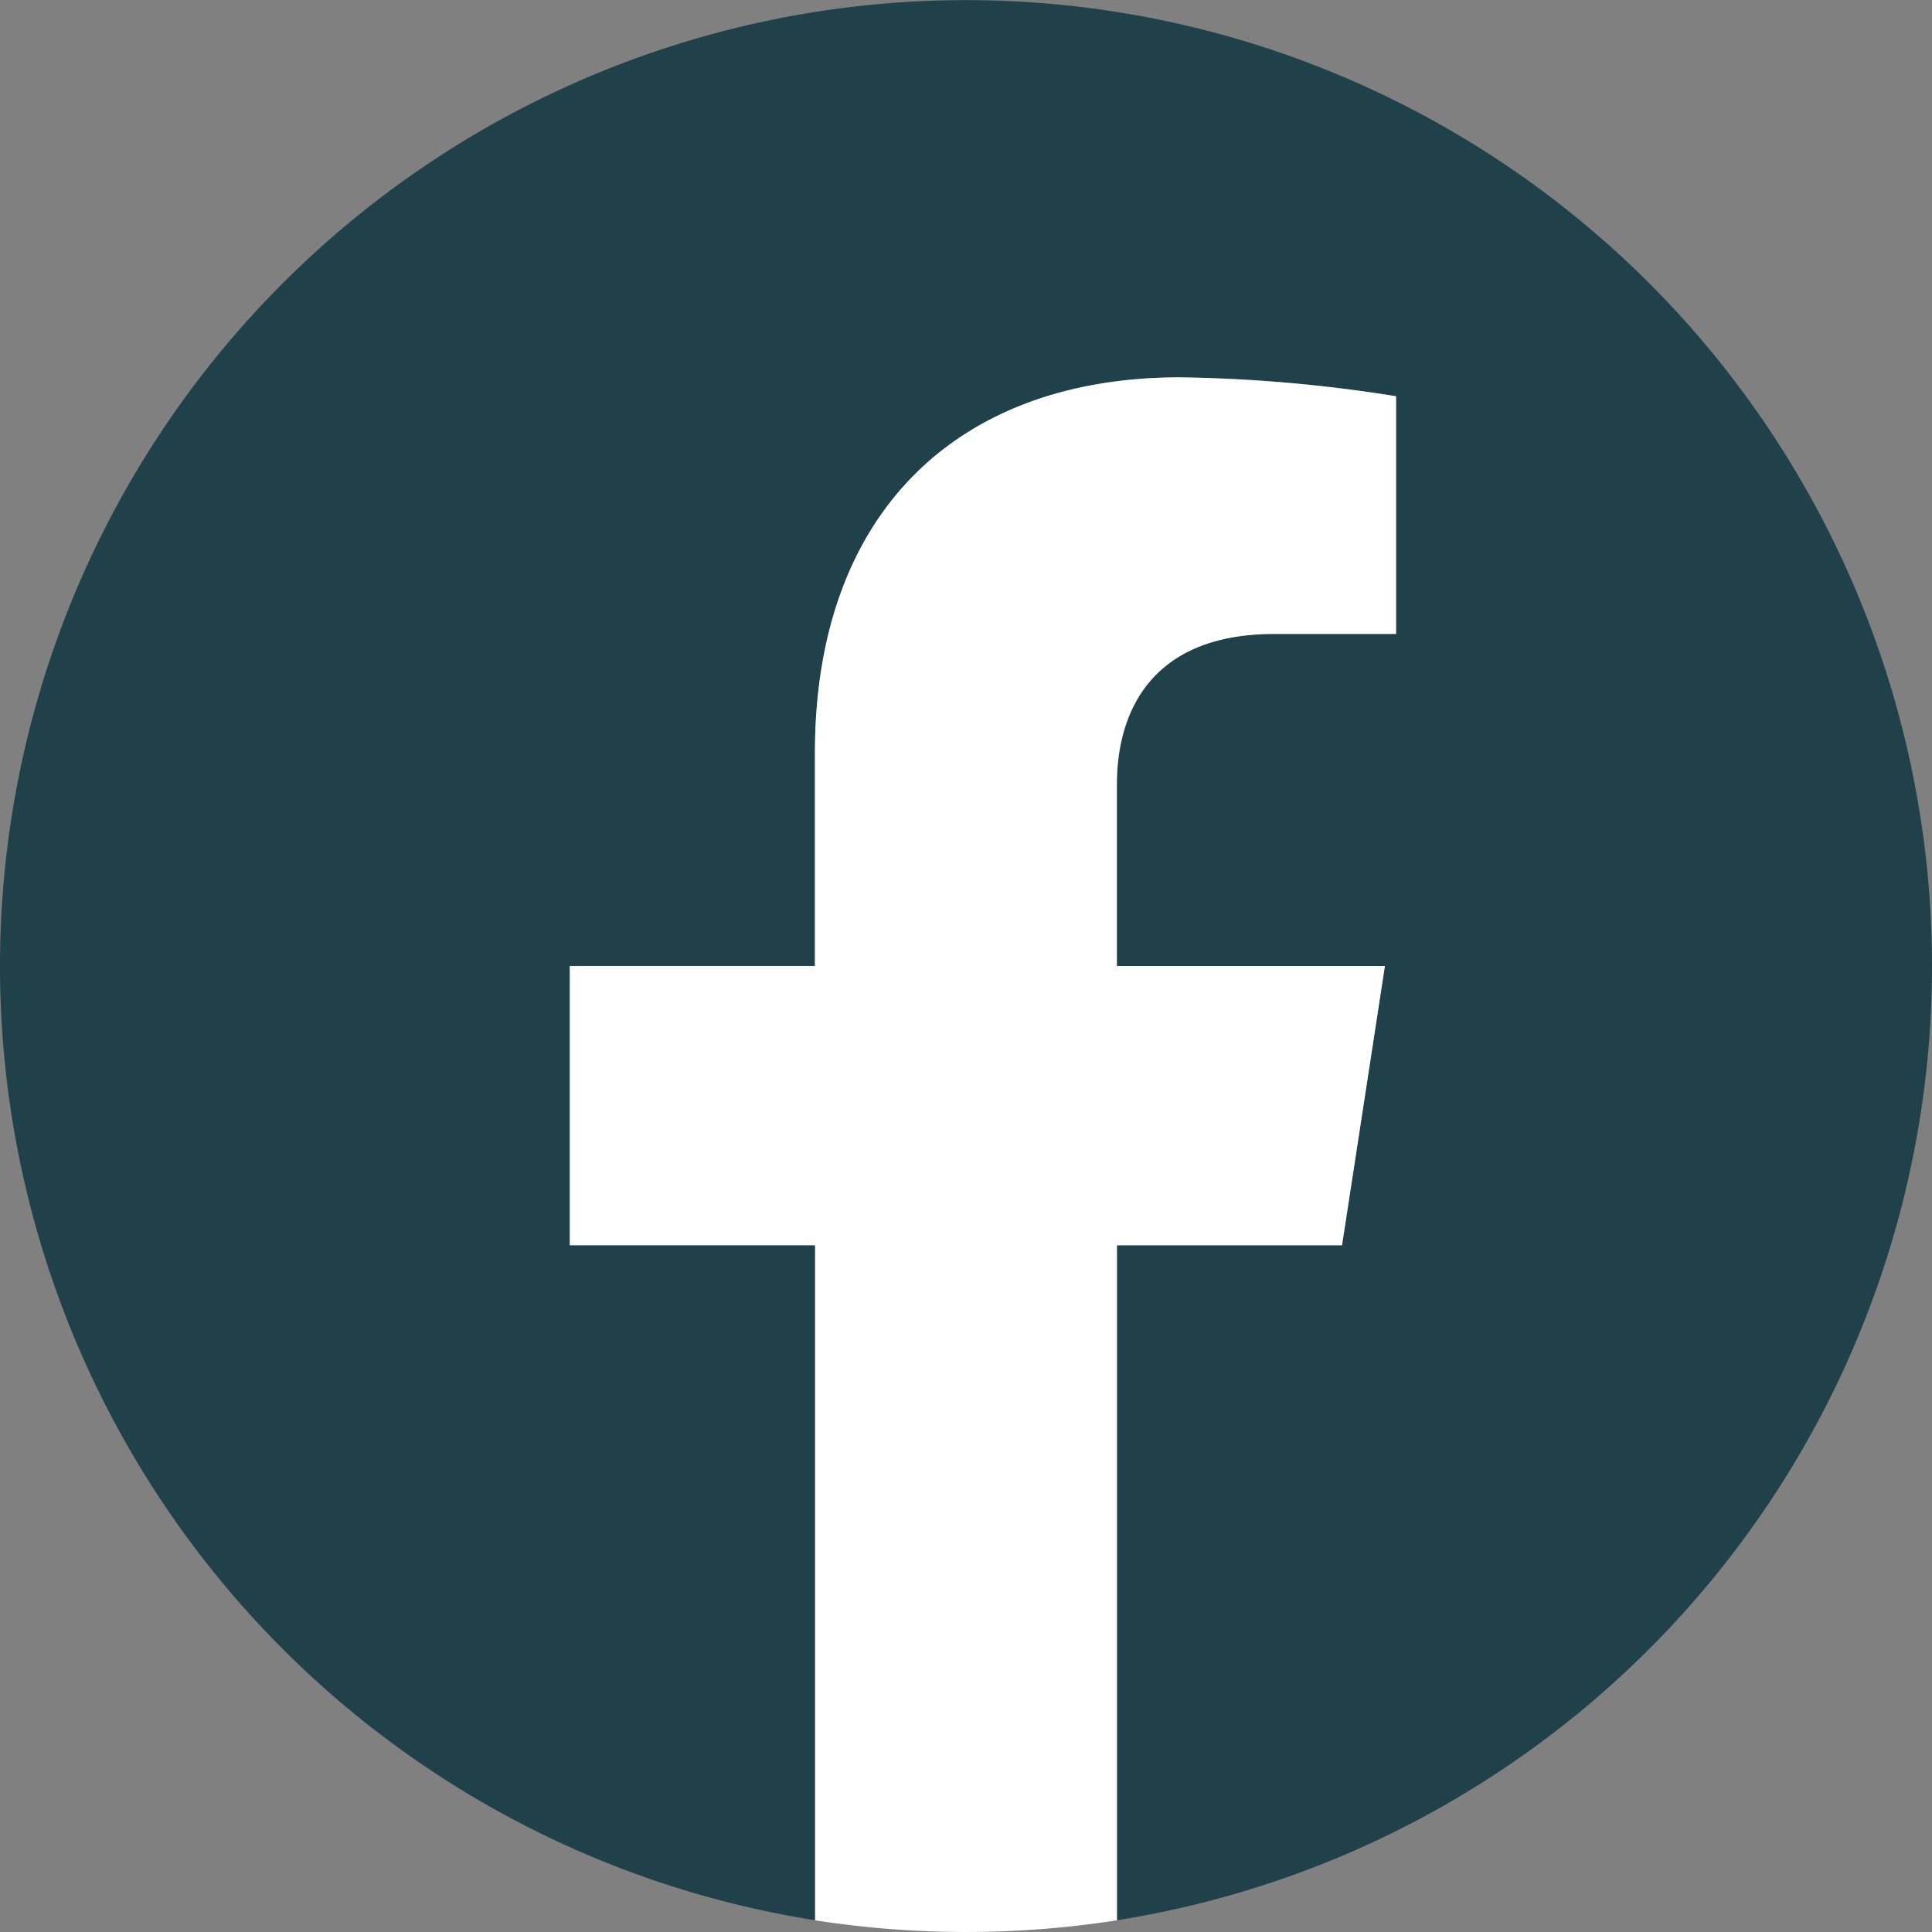
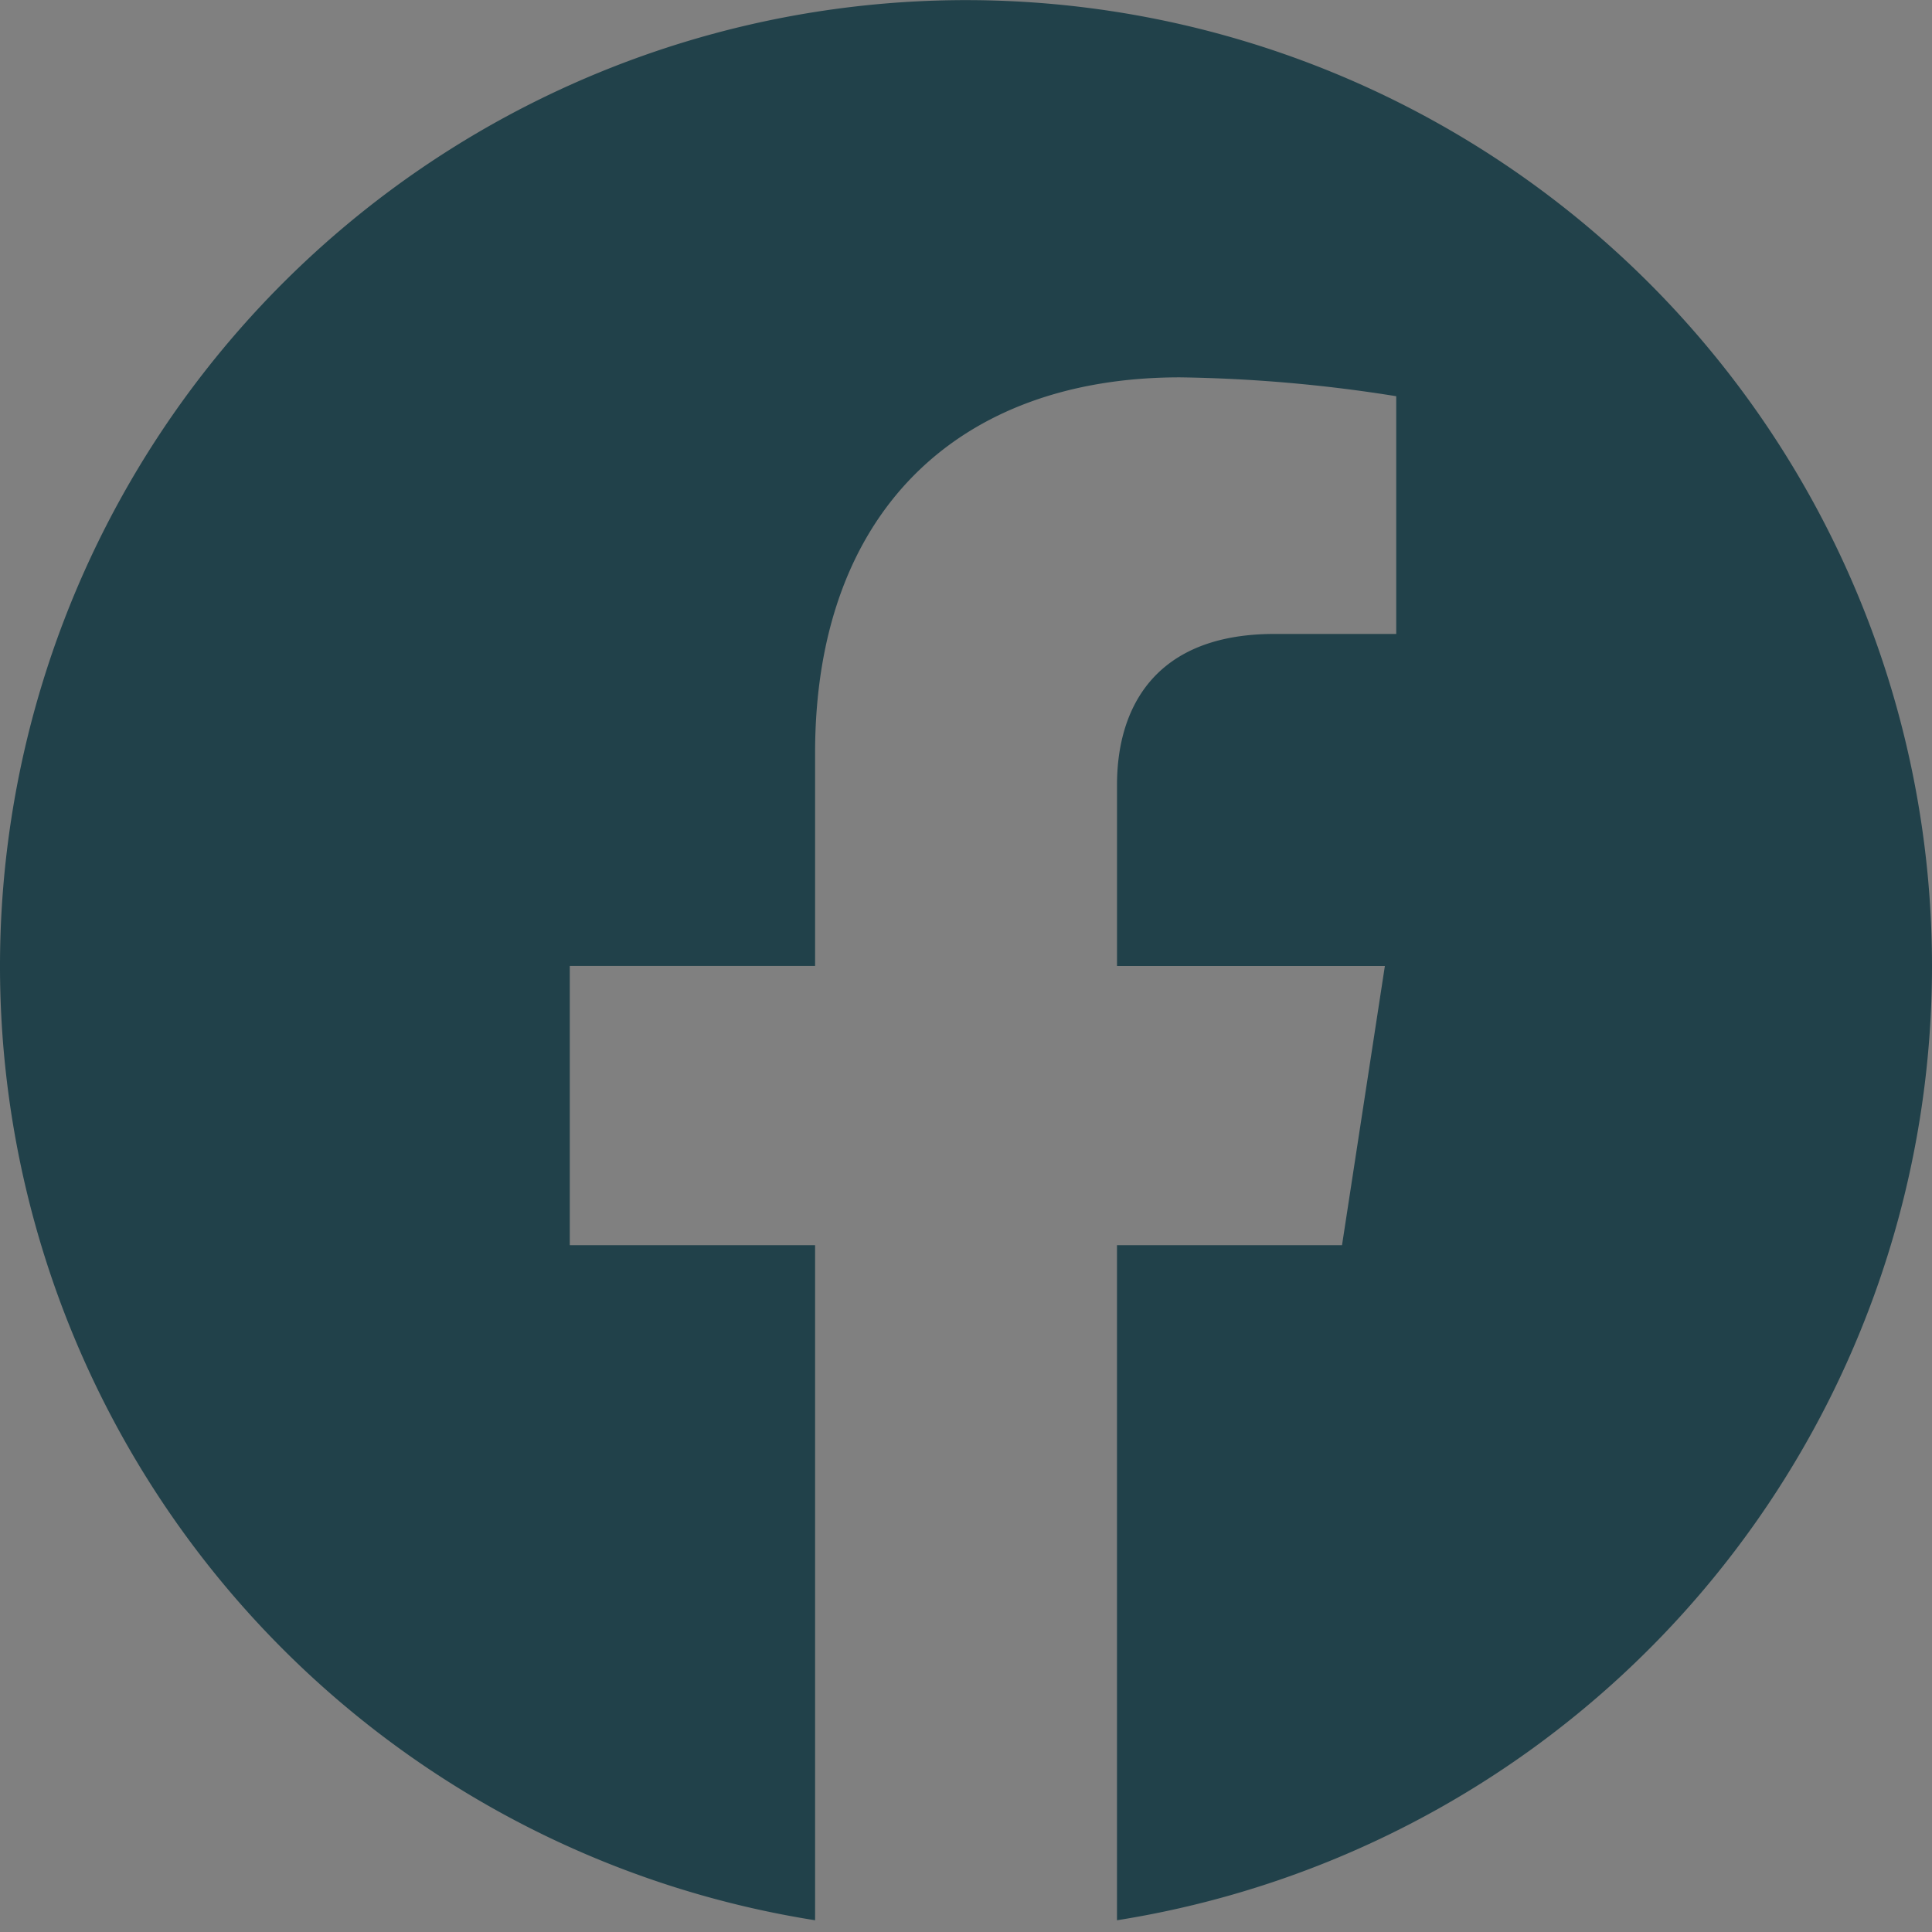
<svg xmlns="http://www.w3.org/2000/svg" id="Raggruppa_138" data-name="Raggruppa 138" width="56.124" height="56.124" viewBox="0 0 56.124 56.124">
  <rect x="0" y="0" width="56.124" height="56.124" fill="#808080" stroke="none" />
  <defs>
    <clipPath id="clip-path">
      <rect id="Rettangolo_75" data-name="Rettangolo 75" width="56.124" height="56.124" fill="none" />
    </clipPath>
  </defs>
  <g id="Raggruppa_36" data-name="Raggruppa 36" transform="translate(0 0)">
    <g id="Raggruppa_35" data-name="Raggruppa 35" transform="translate(0 0)" clip-path="url(#clip-path)">
      <path id="Tracciato_6" data-name="Tracciato 6" d="M56.124,28.062A28.062,28.062,0,1,0,23.678,55.784V36.173H16.552V28.062h7.126V21.88c0-7.032,4.189-10.917,10.6-10.917a43.184,43.184,0,0,1,6.282.548v6.906h-3.54c-3.485,0-4.571,2.162-4.571,4.381v5.265H40.23l-1.245,8.111H32.448v19.61A28.068,28.068,0,0,0,56.124,28.062" transform="translate(0 -0.001)" fill="#21414a" />
-       <path id="Tracciato_7" data-name="Tracciato 7" d="M31.743,31.378l1.245-8.111H25.2V18c0-2.219,1.086-4.381,4.571-4.381h3.54V6.714a43.081,43.081,0,0,0-6.282-.549c-6.41,0-10.6,3.885-10.6,10.919v6.182H9.309v8.111h7.126v19.61a28.475,28.475,0,0,0,8.769,0V31.378Z" transform="translate(7.243 4.797)" fill="#fff" />
    </g>
  </g>
</svg>